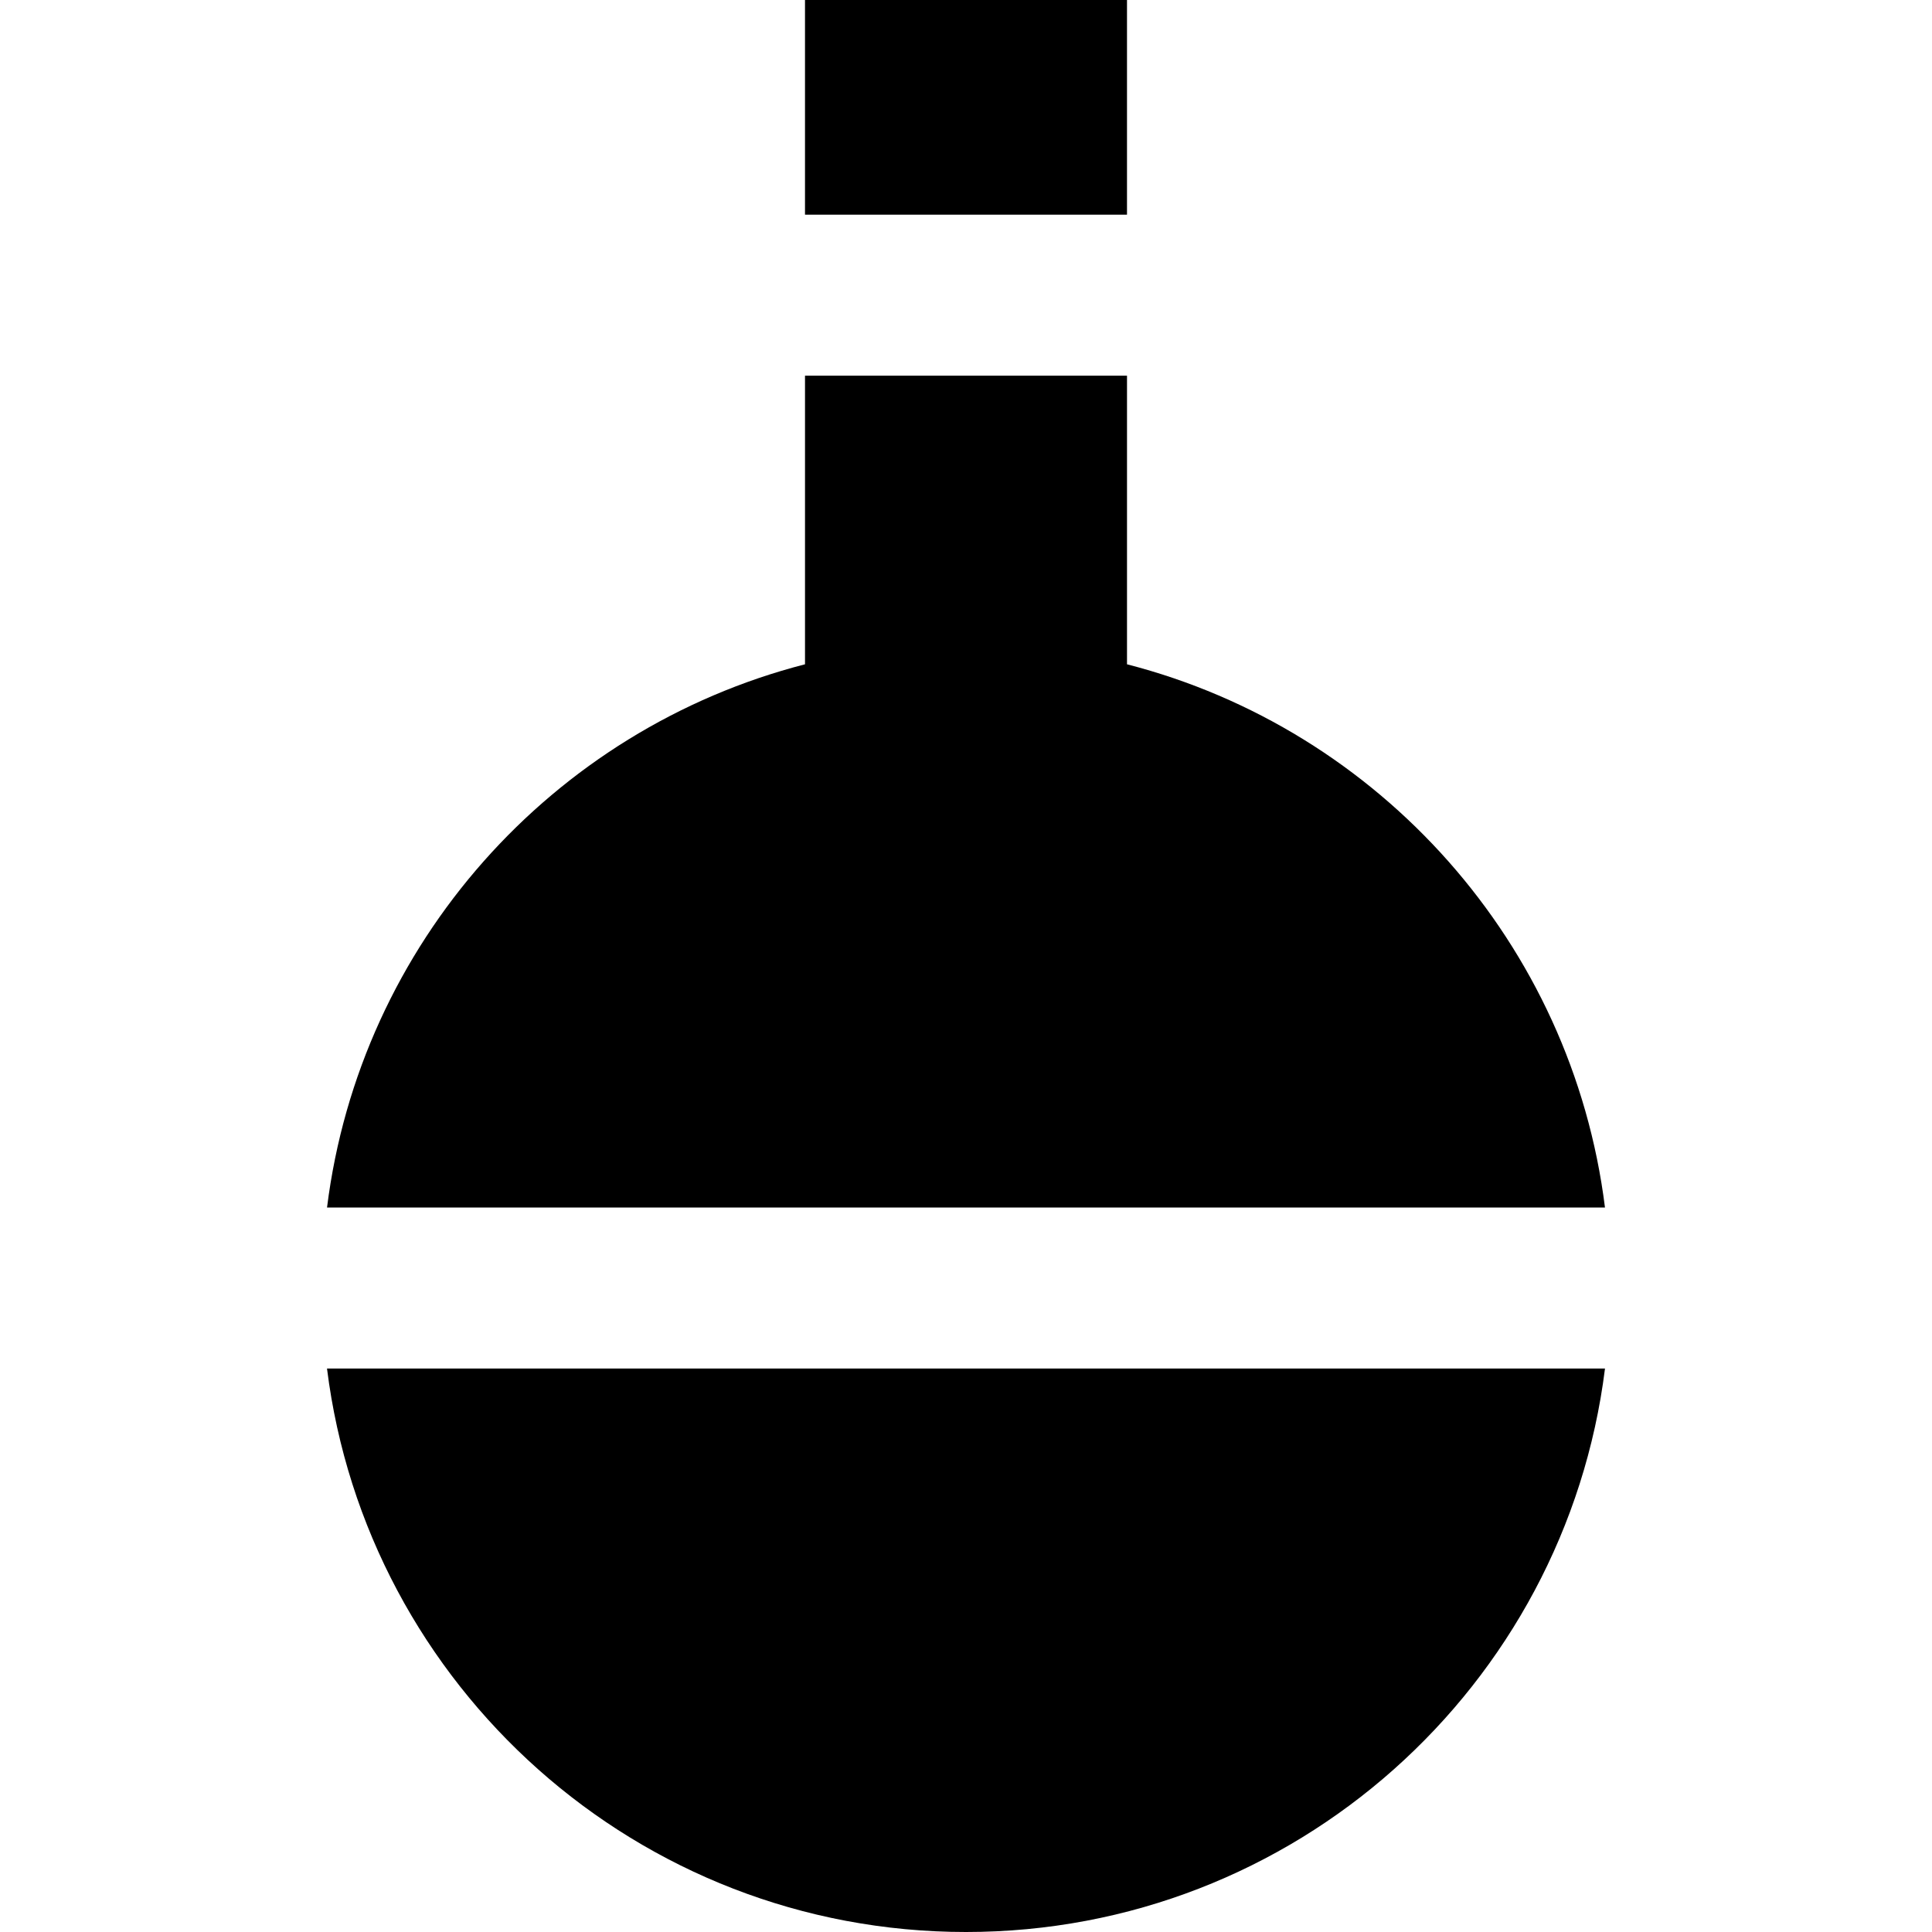
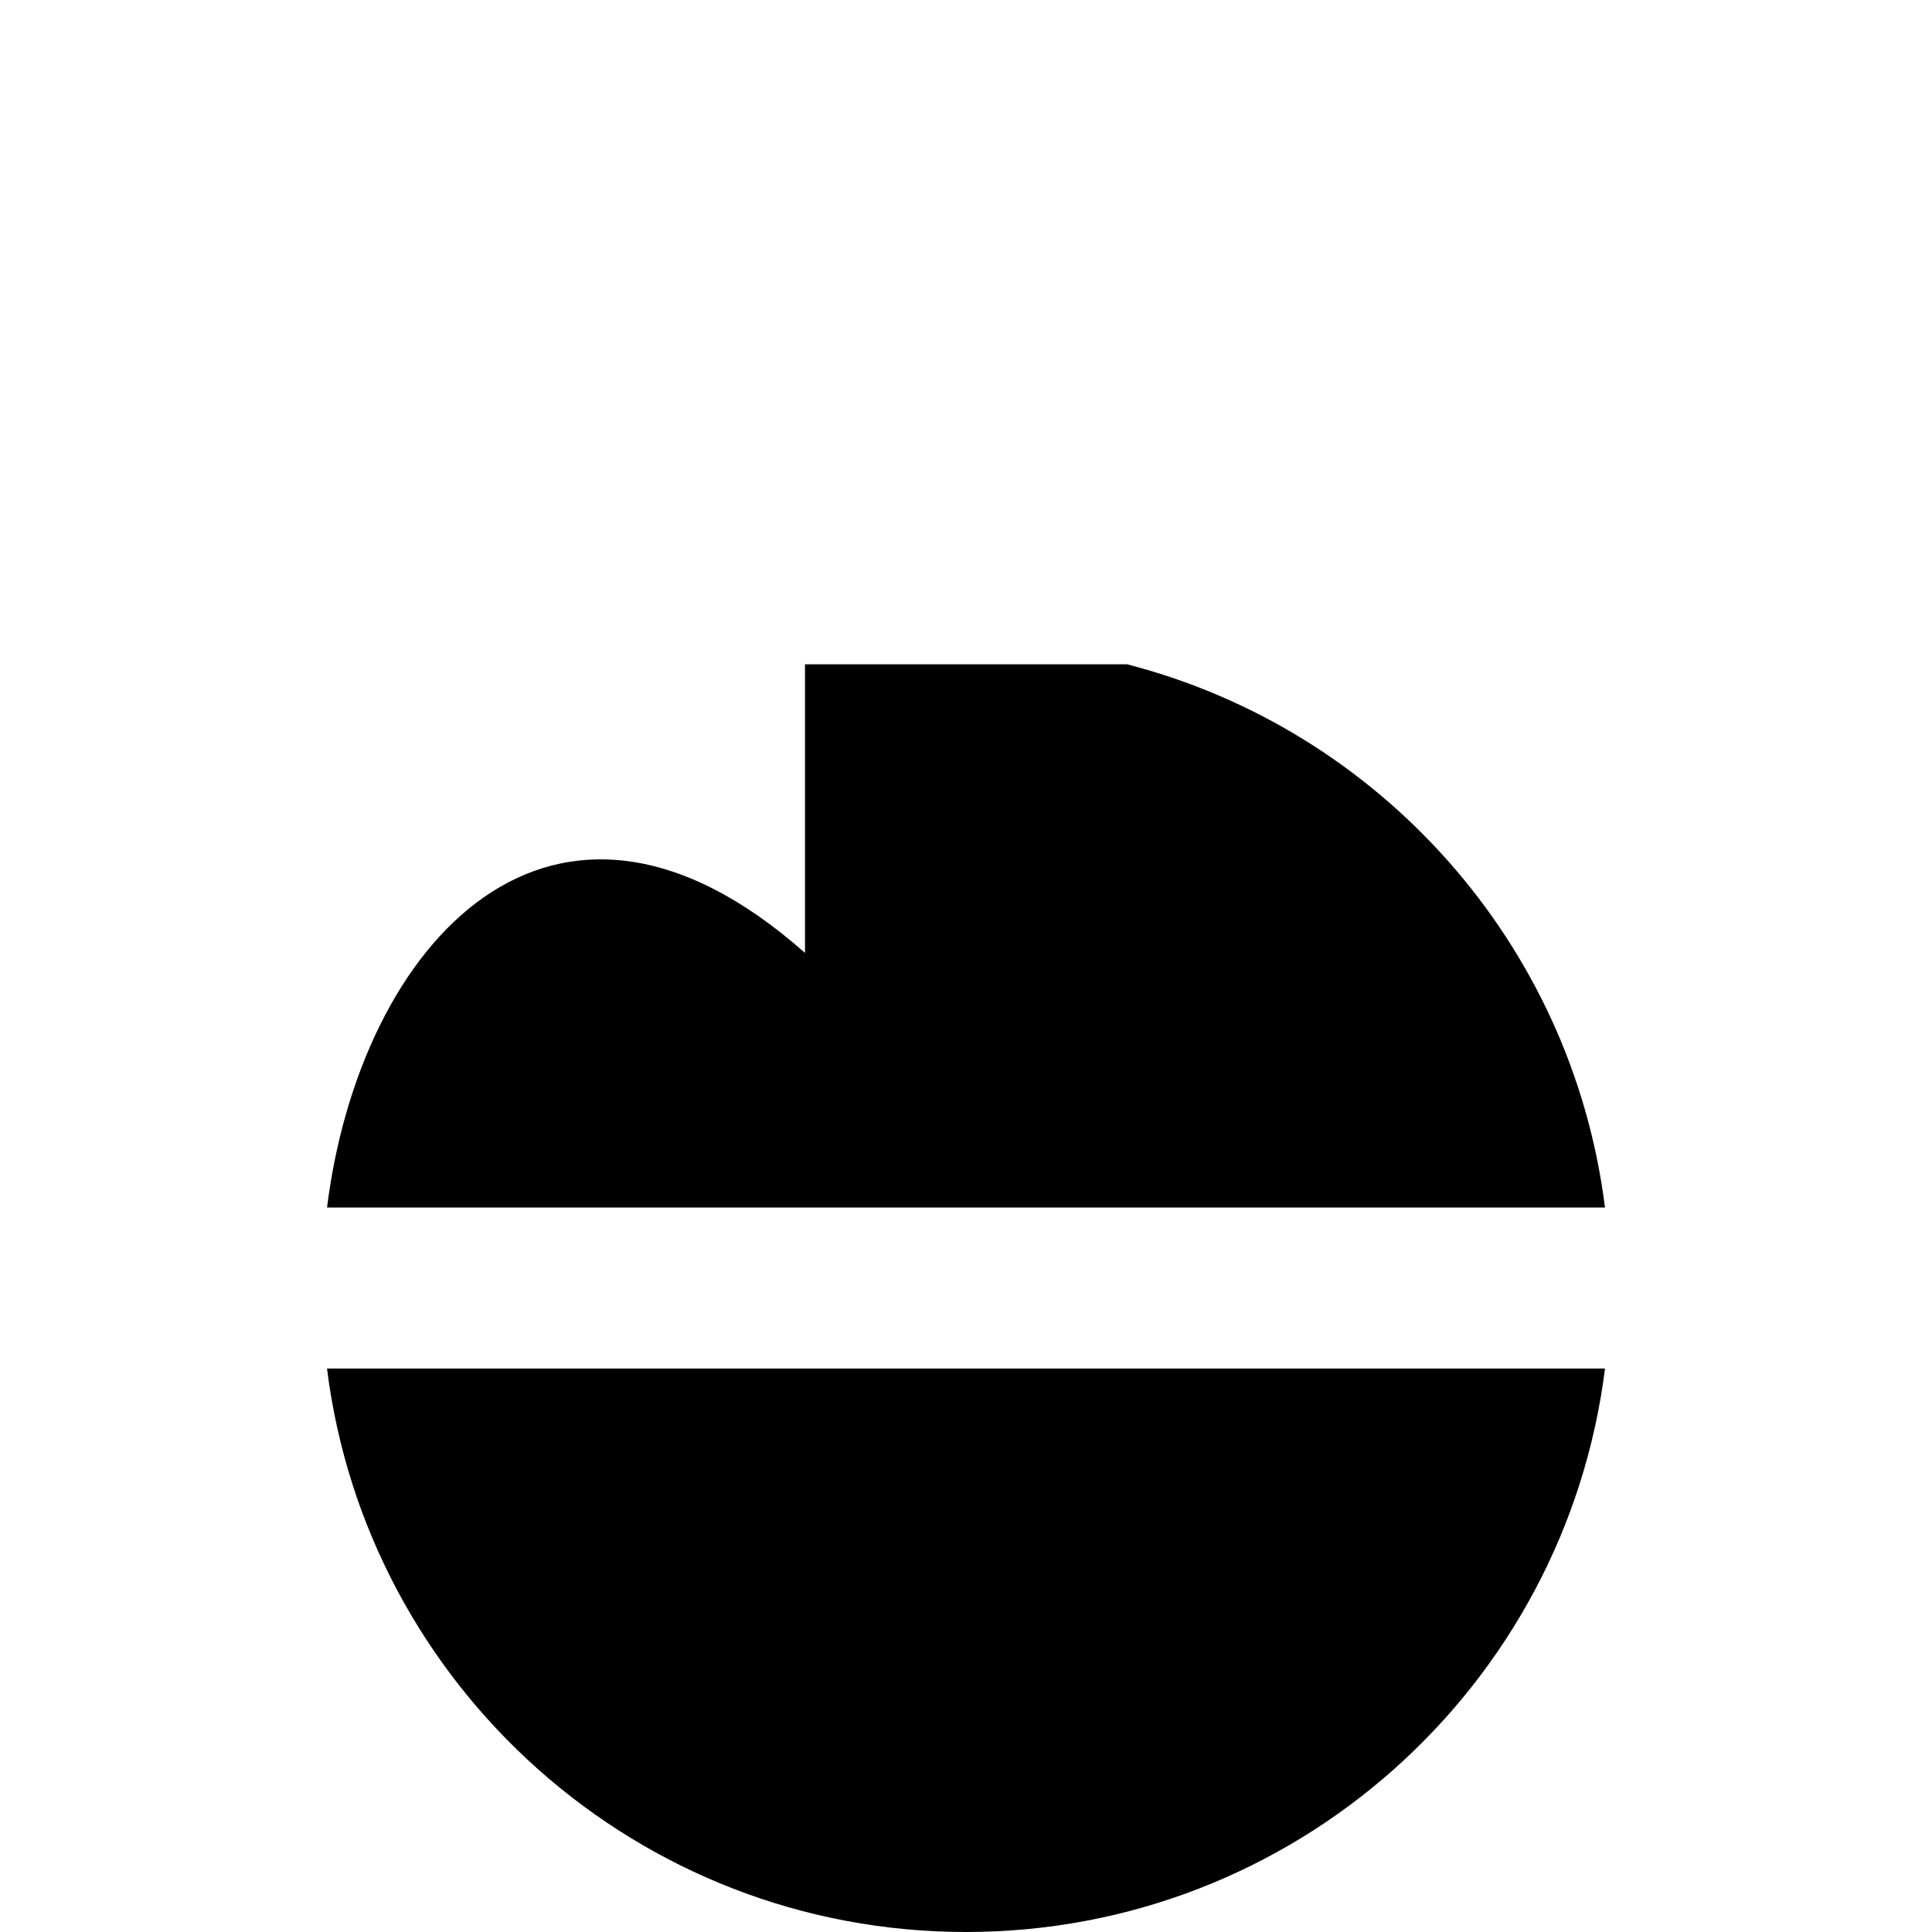
<svg xmlns="http://www.w3.org/2000/svg" fill="#000000" version="1.1" id="Layer_1" viewBox="0 0 512 512" xml:space="preserve">
  <g>
    <g>
-       <rect x="213.333" width="85.333" height="56.889" />
-     </g>
+       </g>
  </g>
  <g>
    <g>
      <path d="M86.659,362.667C97.156,446.854,168.969,512,256,512s158.842-65.146,169.341-149.333H86.659z" />
    </g>
  </g>
  <g>
    <g>
-       <path d="M298.667,176.044V99.556h-85.333v76.489C146.412,193.267,95.39,250.065,86.667,320h338.667    C416.612,250.065,365.588,193.267,298.667,176.044z" />
+       <path d="M298.667,176.044h-85.333v76.489C146.412,193.267,95.39,250.065,86.667,320h338.667    C416.612,250.065,365.588,193.267,298.667,176.044z" />
    </g>
  </g>
</svg>